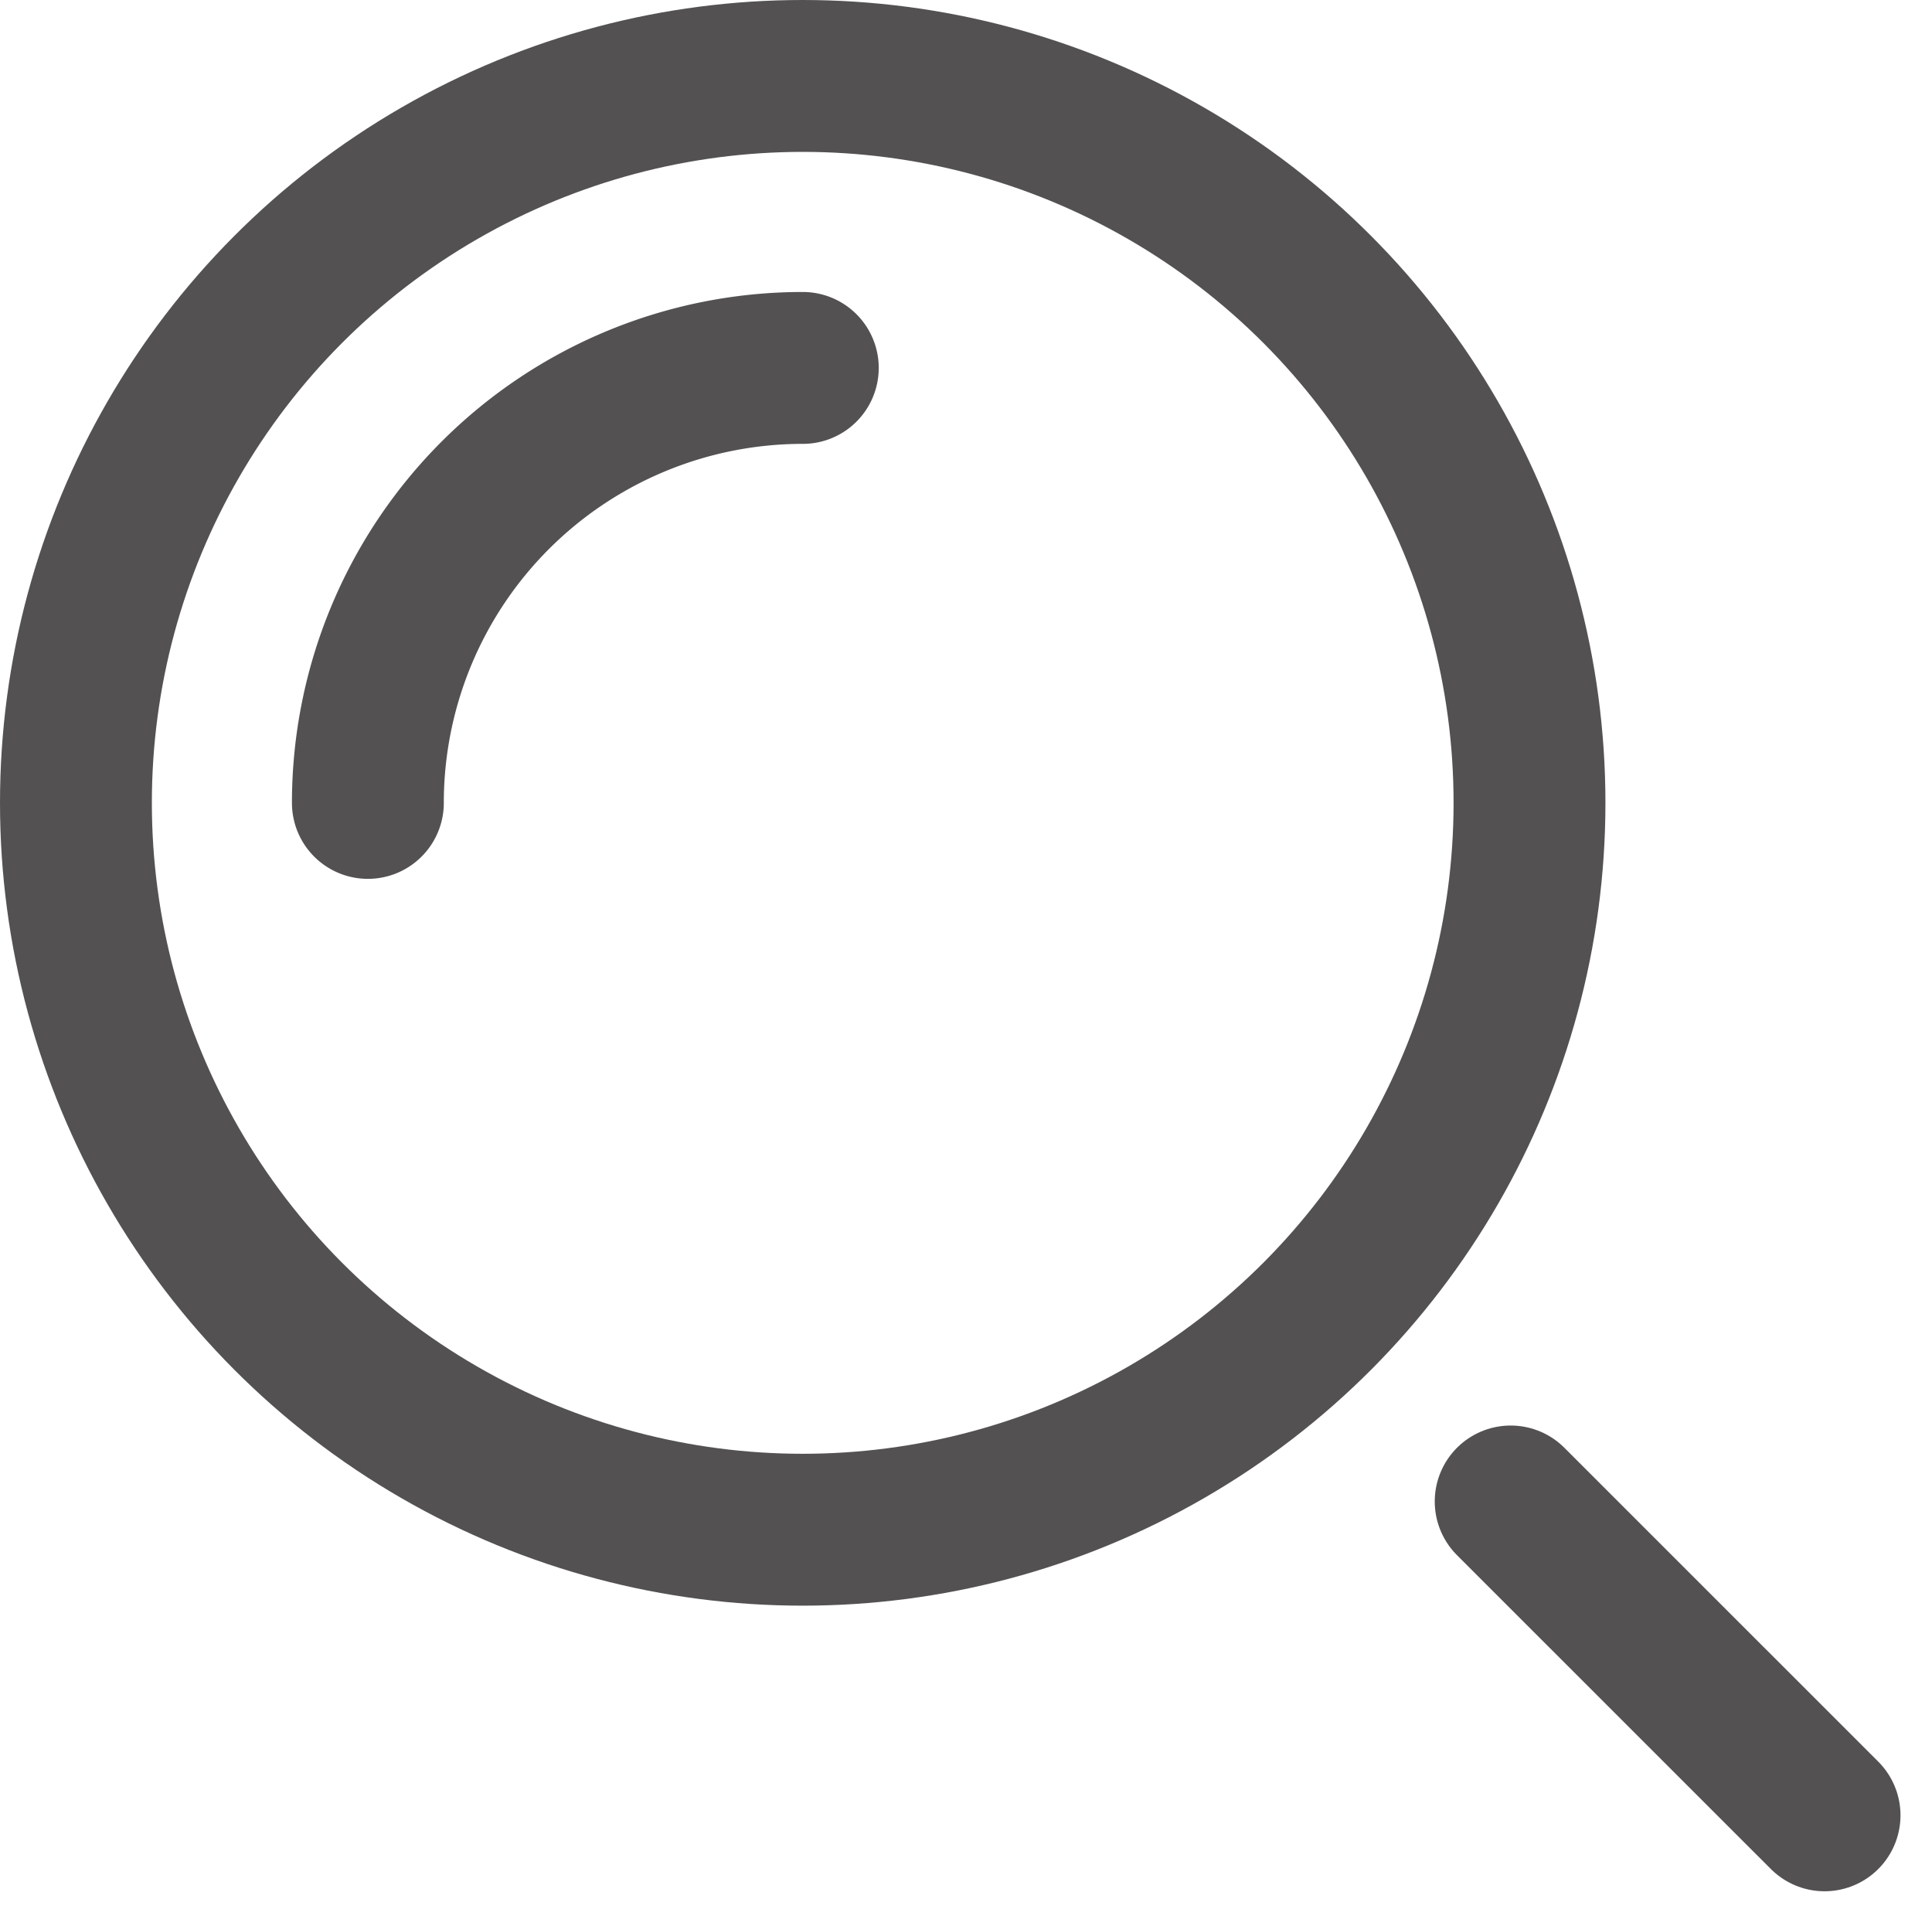
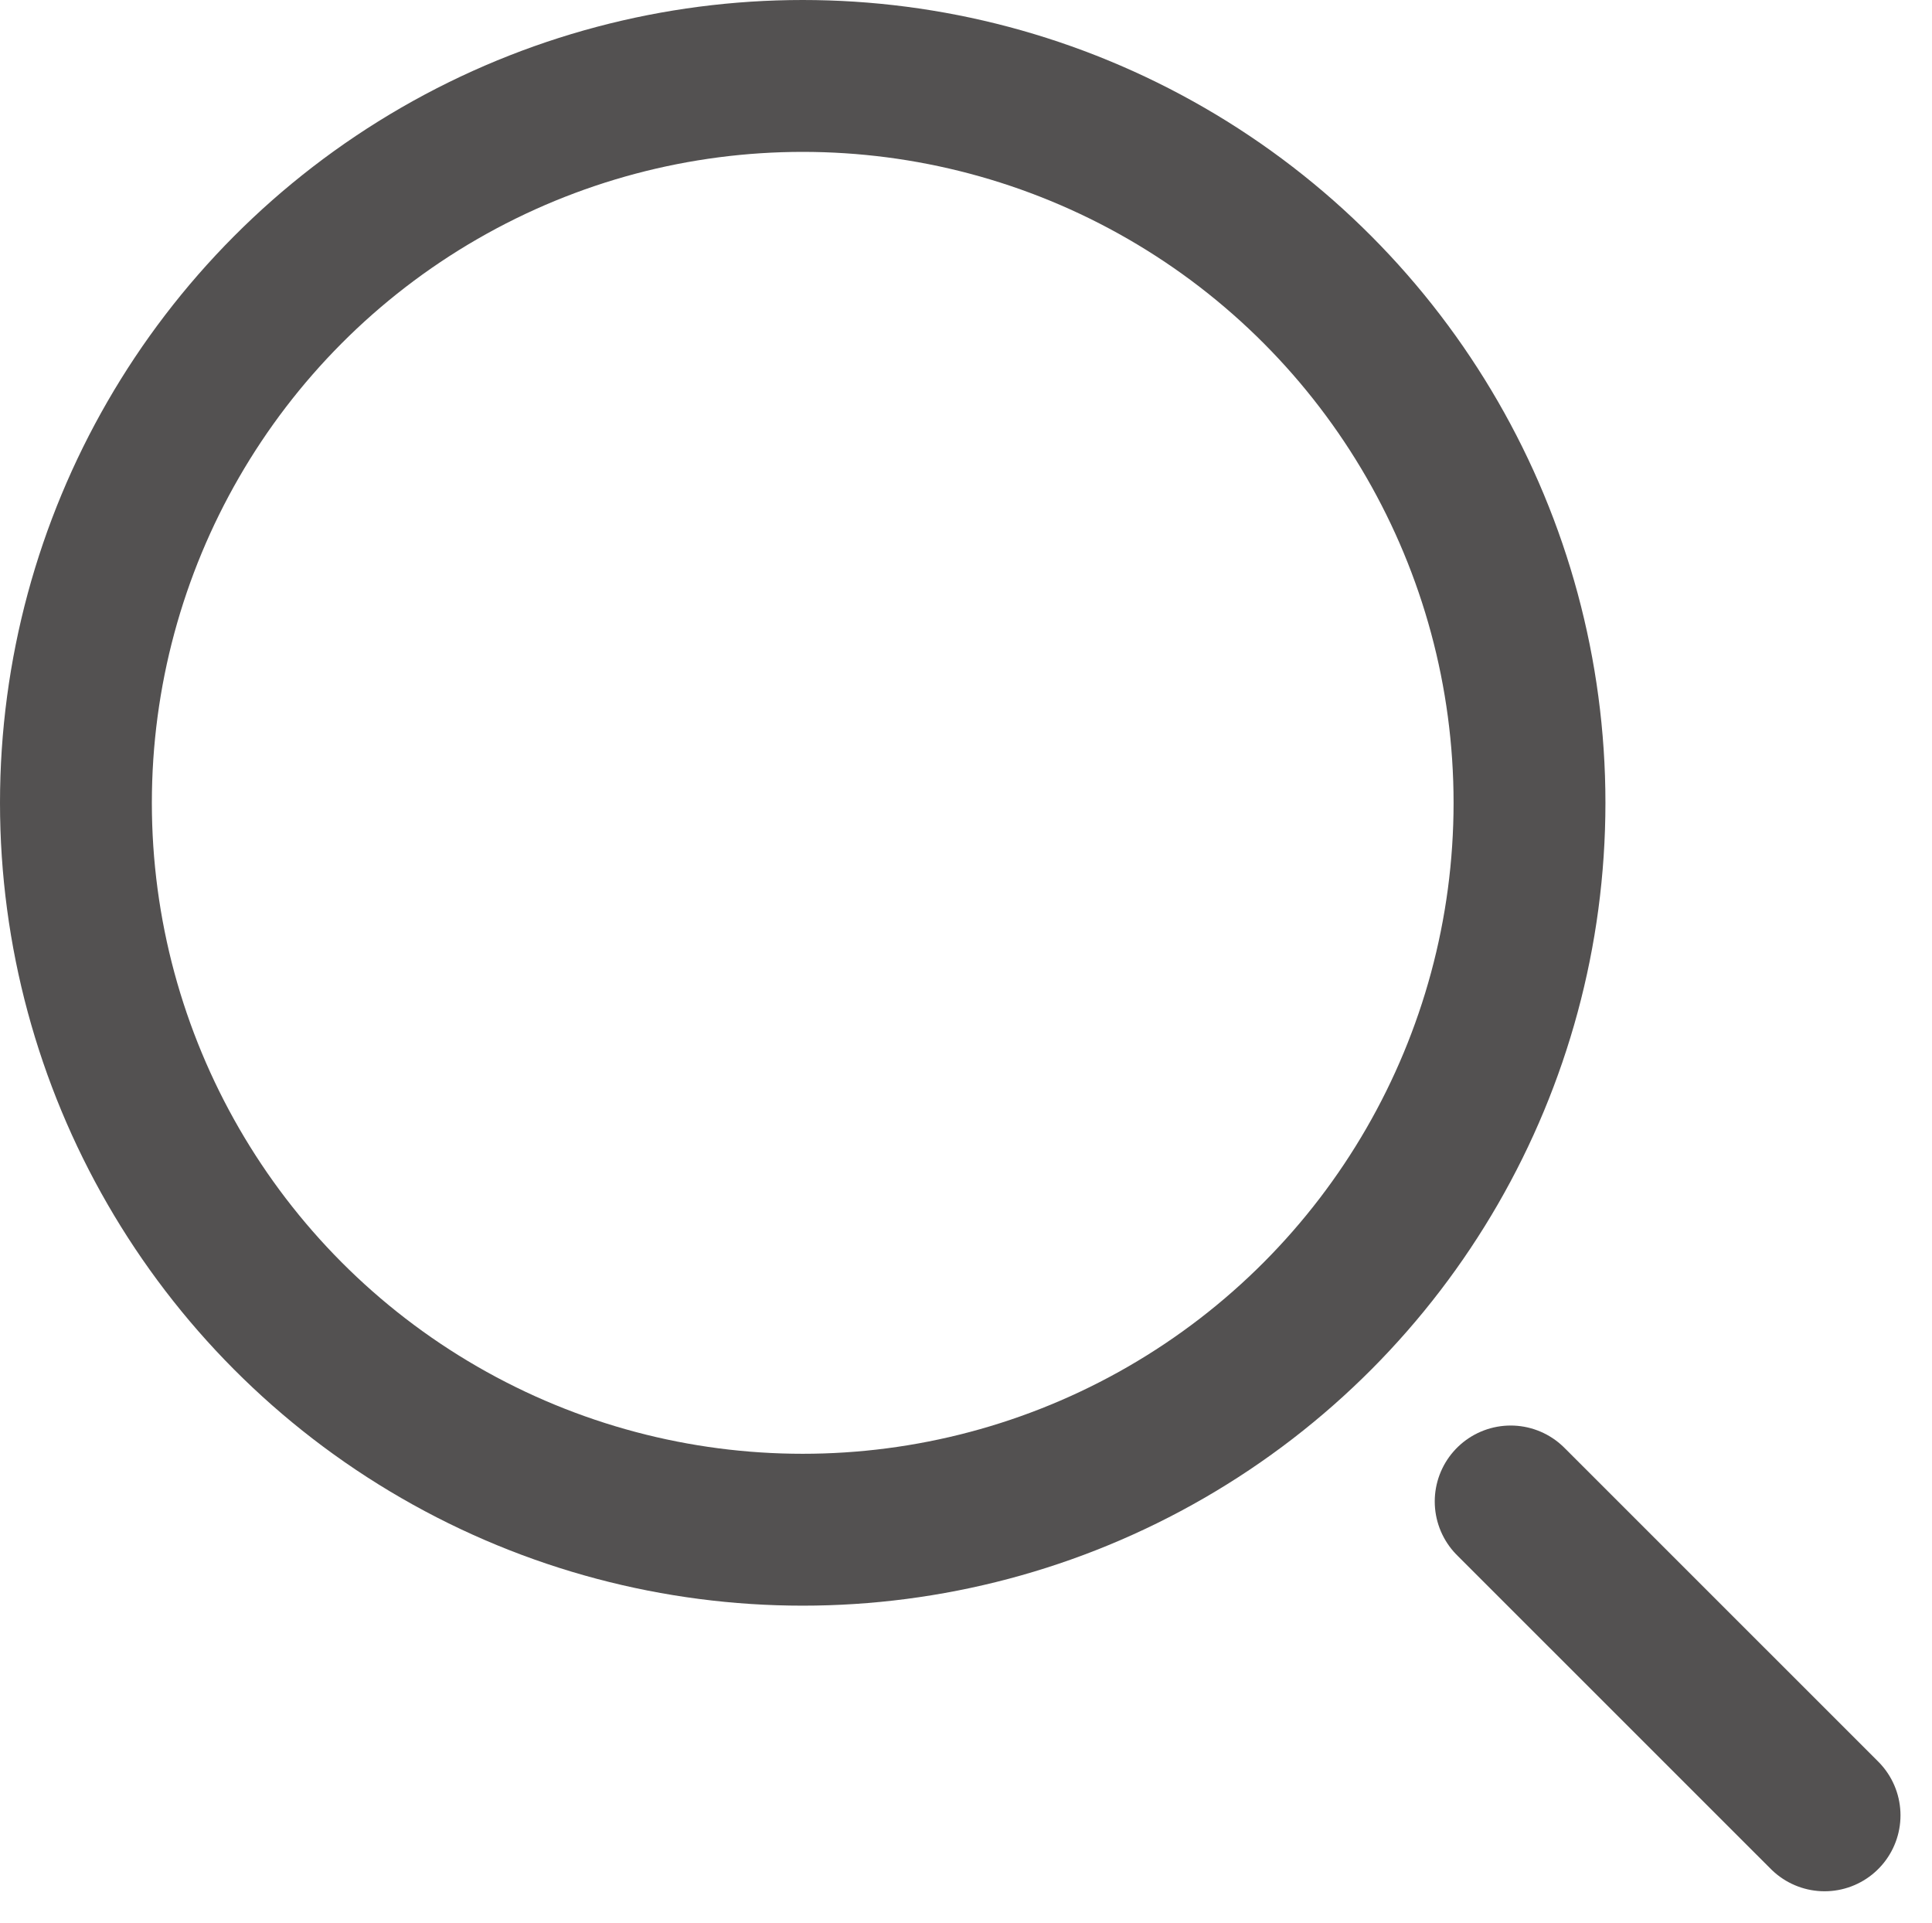
<svg xmlns="http://www.w3.org/2000/svg" width="25.445" height="25.32" viewBox="0 0 25.445 25.32">
  <g id="find_a_new_home" transform="translate(-1324.752 -37.5)">
    <g id="Group_3600" data-name="Group 3600" transform="translate(5 -10.047)">
      <circle id="Ellipse_159" data-name="Ellipse 159" cx="9.572" cy="9.572" r="9.572" transform="translate(1320.752 48.547)" fill="none" stroke="#535151" stroke-miterlimit="10" stroke-width="2" />
      <line id="Line_545" data-name="Line 545" x2="4.134" y2="4.133" transform="translate(1339.648 67.319)" fill="none" stroke="#535151" stroke-linecap="round" stroke-miterlimit="10" stroke-width="2" />
-       <path id="Path_2497" data-name="Path 2497" d="M10.156,4.428a5.728,5.728,0,0,0-5.728,5.728" transform="translate(1320.169 47.964)" fill="none" stroke="#535151" stroke-linecap="round" stroke-miterlimit="10" stroke-width="2" />
    </g>
  </g>
</svg>